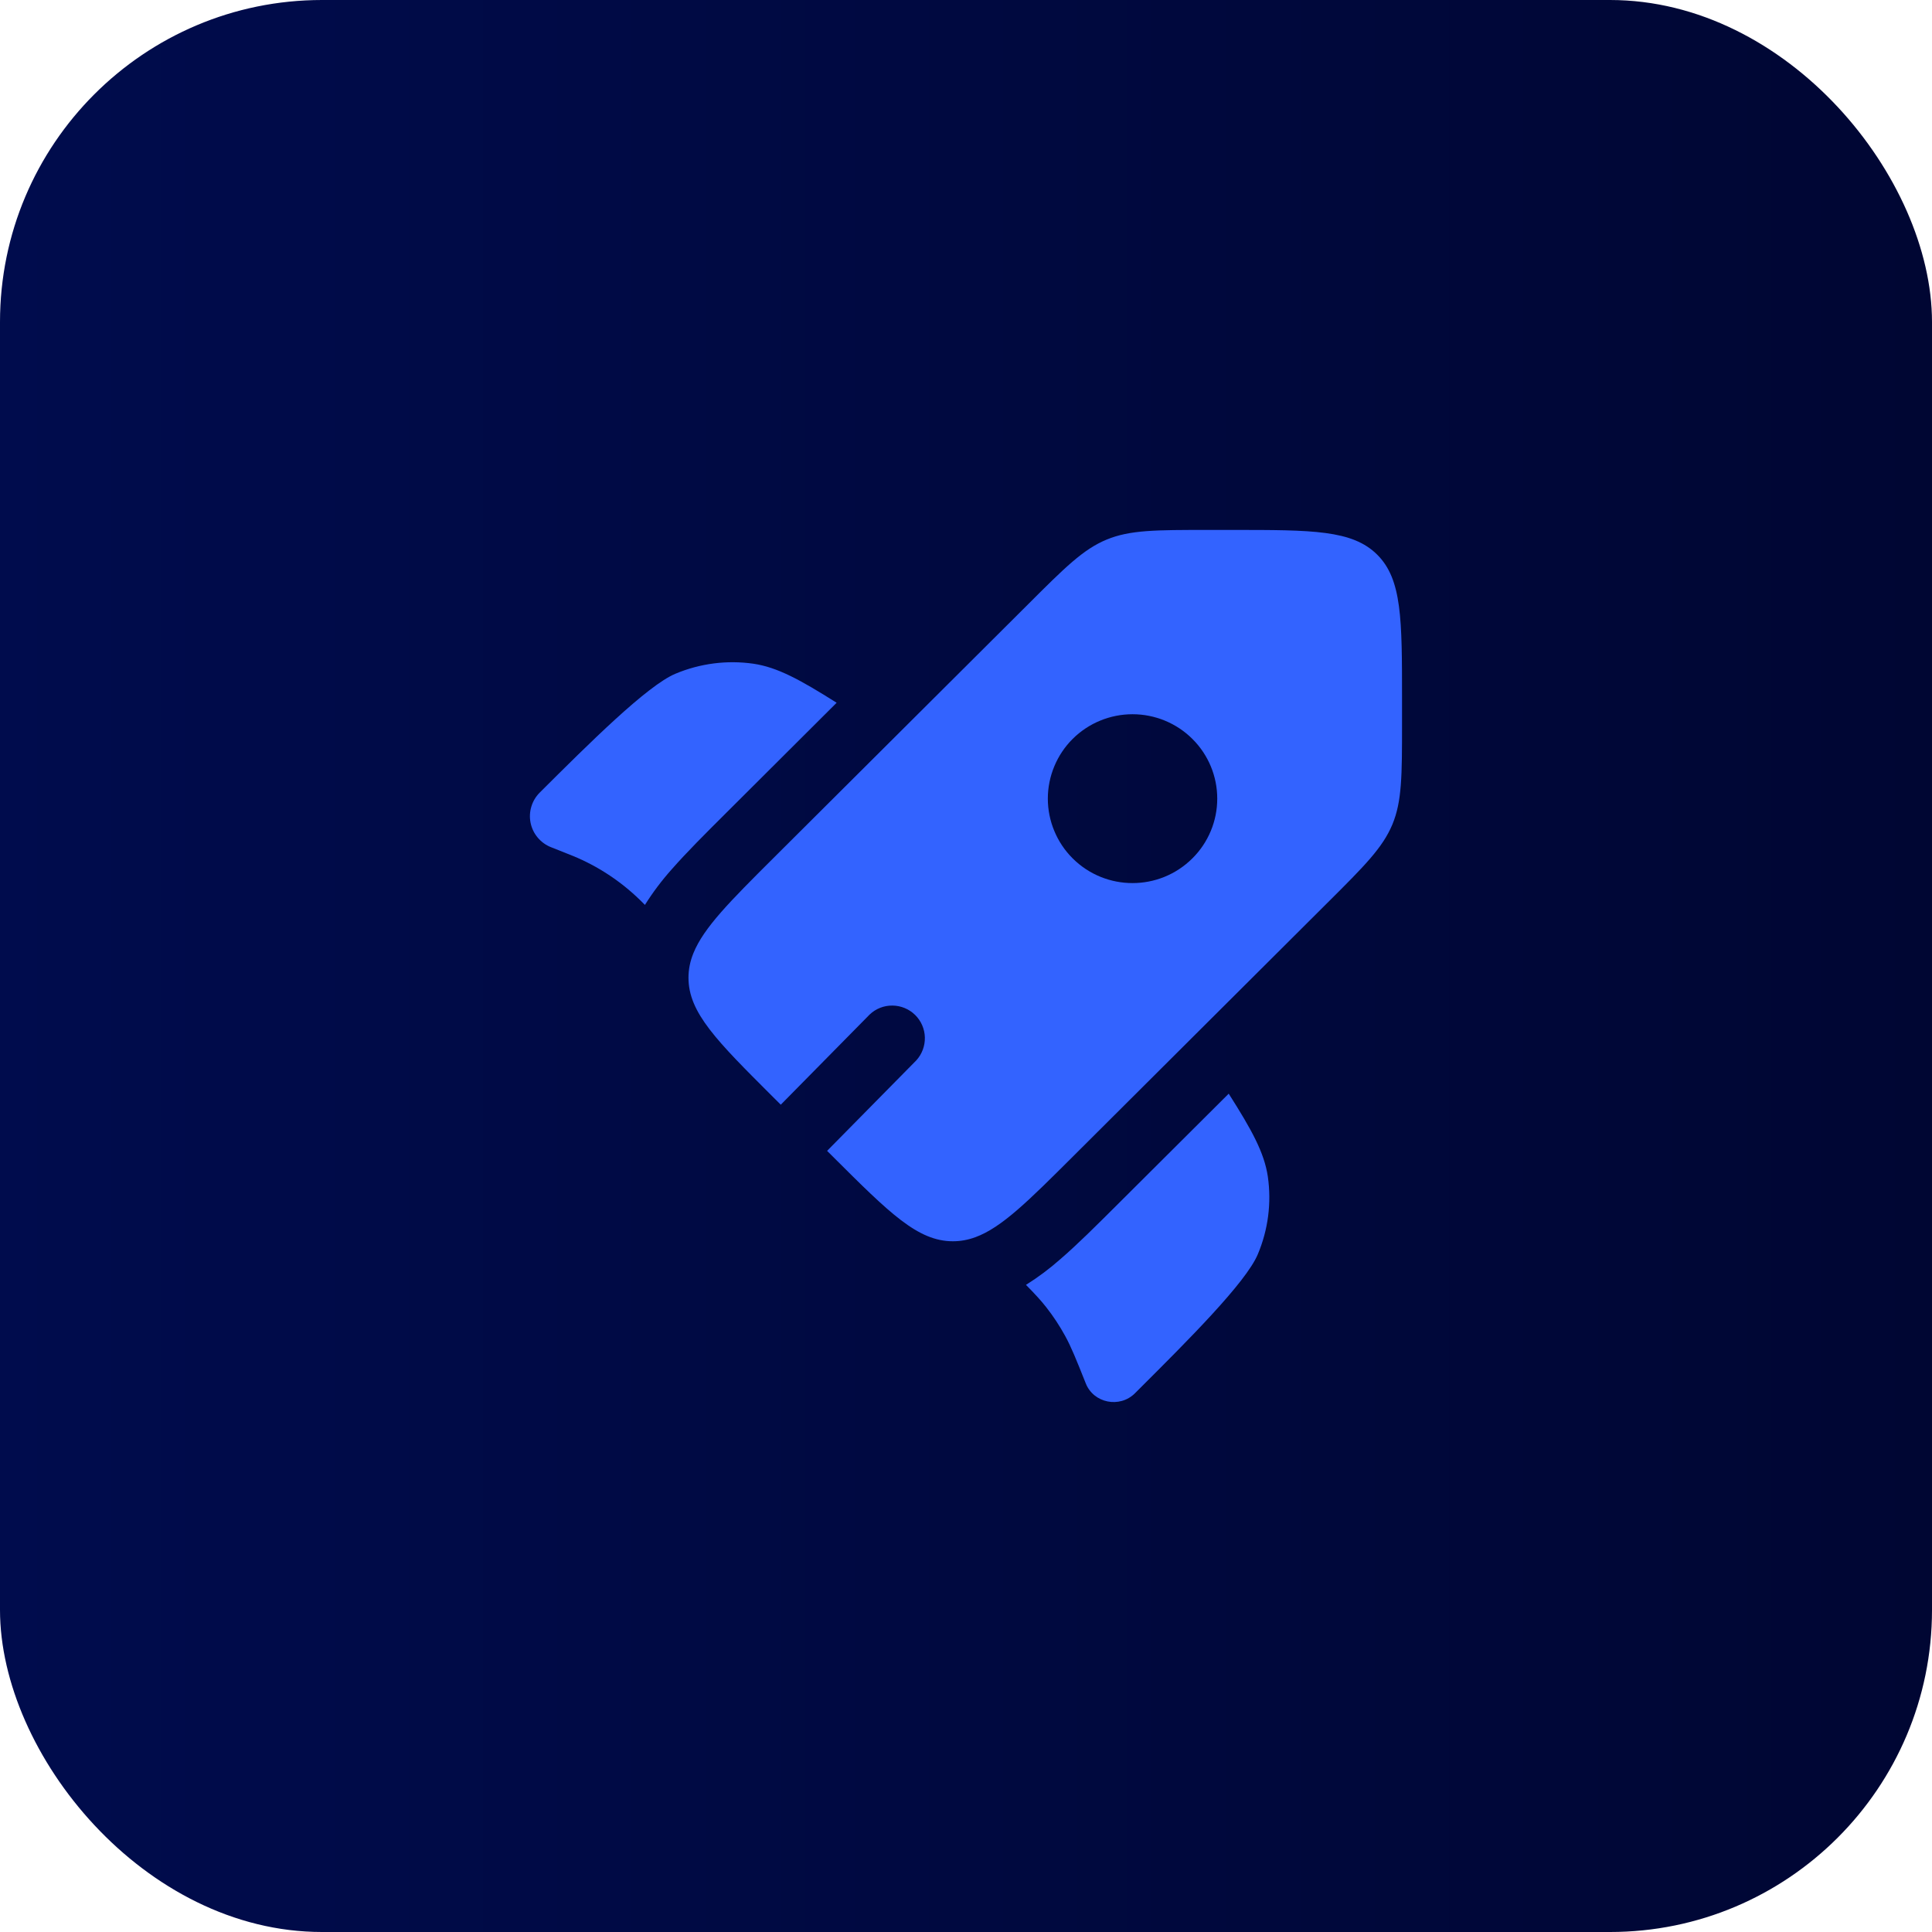
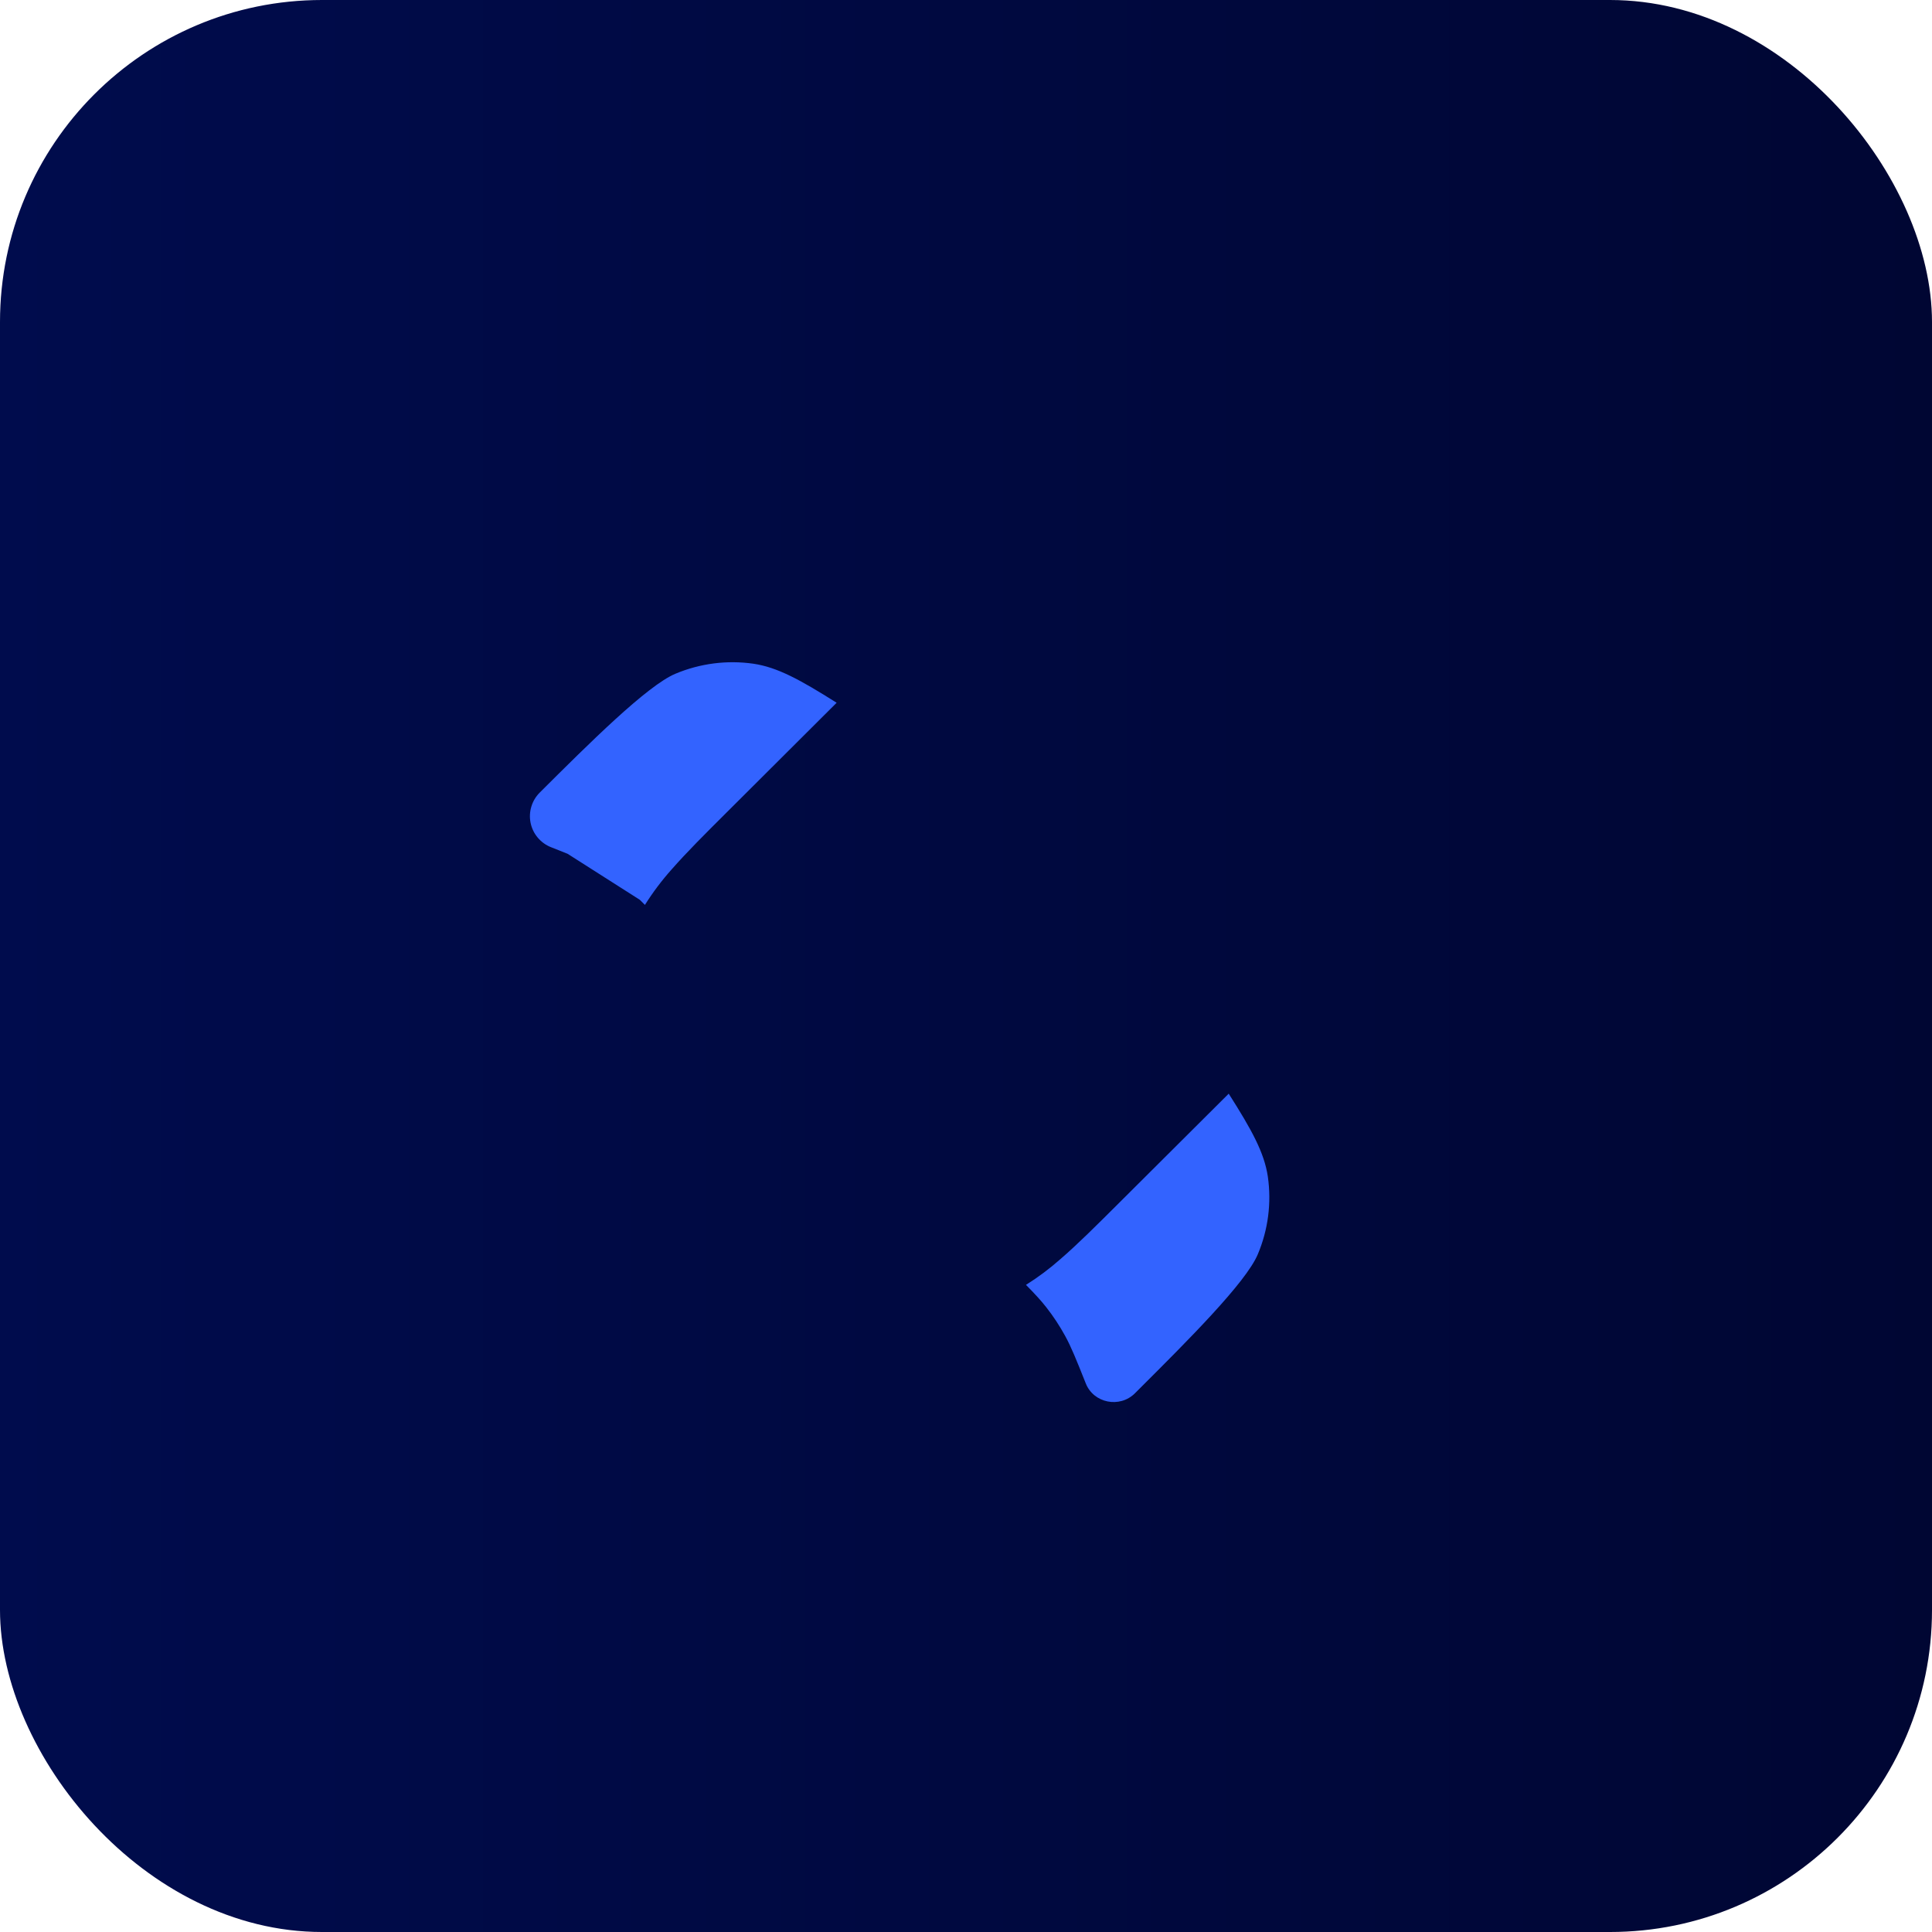
<svg xmlns="http://www.w3.org/2000/svg" width="48" height="48" viewBox="0 0 48 48" fill="none">
  <rect width="48" height="48" rx="8" fill="url(#paint0_linear_1637_672)" />
-   <path d="M20.786 17.46L18.031 20.207C17.525 20.711 17.06 21.175 16.693 21.593C16.445 21.87 16.221 22.167 16.023 22.482L15.996 22.455L15.894 22.354C15.415 21.889 14.852 21.519 14.234 21.265L14.101 21.212L13.691 21.049C13.563 20.999 13.45 20.917 13.361 20.812C13.272 20.707 13.211 20.581 13.183 20.447C13.155 20.312 13.161 20.173 13.201 20.041C13.24 19.909 13.312 19.789 13.409 19.692C14.623 18.482 16.08 17.03 16.783 16.738C17.394 16.482 18.064 16.396 18.719 16.49C19.311 16.578 19.871 16.882 20.786 17.46ZM25.49 31.922C25.712 32.148 25.86 32.307 25.993 32.477C26.169 32.701 26.326 32.94 26.463 33.19C26.617 33.471 26.737 33.771 26.977 34.373C27.172 34.862 27.82 34.991 28.197 34.616L28.287 34.526C29.501 33.316 30.957 31.863 31.25 31.162C31.507 30.553 31.593 29.886 31.499 29.232C31.411 28.641 31.106 28.082 30.527 27.172L27.762 29.927C27.244 30.443 26.77 30.917 26.34 31.287C26.075 31.521 25.791 31.734 25.49 31.922Z" fill="#3363FF" />
-   <path fill-rule="evenodd" clip-rule="evenodd" d="M26.649 28.741L32.984 22.426C33.897 21.517 34.352 21.062 34.593 20.484C34.833 19.906 34.833 19.263 34.833 17.976V17.362C34.833 15.384 34.833 14.395 34.217 13.781C33.6 13.166 32.608 13.166 30.625 13.166H30.009C28.718 13.166 28.073 13.166 27.494 13.406C26.913 13.646 26.457 14.1 25.546 15.01L19.209 21.325C18.143 22.388 17.483 23.047 17.227 23.683C17.146 23.884 17.105 24.083 17.105 24.291C17.105 25.161 17.808 25.86 19.209 27.258L19.398 27.446L21.607 25.205C21.759 25.06 21.963 24.98 22.173 24.983C22.384 24.985 22.585 25.068 22.736 25.216C22.886 25.364 22.973 25.564 22.978 25.775C22.983 25.985 22.907 26.19 22.765 26.345L20.549 28.593L20.698 28.741C22.101 30.14 22.802 30.839 23.674 30.839C23.866 30.839 24.05 30.805 24.235 30.737C24.889 30.497 25.555 29.831 26.648 28.742L26.649 28.741ZM29.625 21.325C28.803 22.145 27.471 22.145 26.649 21.325C26.454 21.131 26.299 20.899 26.194 20.645C26.088 20.39 26.033 20.118 26.033 19.842C26.033 19.566 26.088 19.294 26.194 19.039C26.299 18.785 26.454 18.553 26.649 18.359C27.045 17.965 27.58 17.745 28.137 17.745C28.695 17.745 29.23 17.965 29.625 18.359C29.821 18.553 29.976 18.785 30.082 19.039C30.188 19.294 30.242 19.566 30.242 19.842C30.242 20.118 30.188 20.39 30.082 20.645C29.976 20.899 29.821 21.131 29.625 21.325Z" fill="#3363FF" />
+   <path d="M20.786 17.46L18.031 20.207C17.525 20.711 17.06 21.175 16.693 21.593C16.445 21.87 16.221 22.167 16.023 22.482L15.996 22.455L15.894 22.354L14.101 21.212L13.691 21.049C13.563 20.999 13.45 20.917 13.361 20.812C13.272 20.707 13.211 20.581 13.183 20.447C13.155 20.312 13.161 20.173 13.201 20.041C13.24 19.909 13.312 19.789 13.409 19.692C14.623 18.482 16.08 17.03 16.783 16.738C17.394 16.482 18.064 16.396 18.719 16.49C19.311 16.578 19.871 16.882 20.786 17.46ZM25.49 31.922C25.712 32.148 25.86 32.307 25.993 32.477C26.169 32.701 26.326 32.94 26.463 33.19C26.617 33.471 26.737 33.771 26.977 34.373C27.172 34.862 27.82 34.991 28.197 34.616L28.287 34.526C29.501 33.316 30.957 31.863 31.25 31.162C31.507 30.553 31.593 29.886 31.499 29.232C31.411 28.641 31.106 28.082 30.527 27.172L27.762 29.927C27.244 30.443 26.77 30.917 26.34 31.287C26.075 31.521 25.791 31.734 25.49 31.922Z" fill="#3363FF" />
  <defs>
    <linearGradient id="paint0_linear_1637_672" x1="0" y1="24" x2="48" y2="24" gradientUnits="userSpaceOnUse">
      <stop stop-color="#000C4D" />
      <stop offset="1" stop-color="#000633" />
    </linearGradient>
  </defs>
</svg>